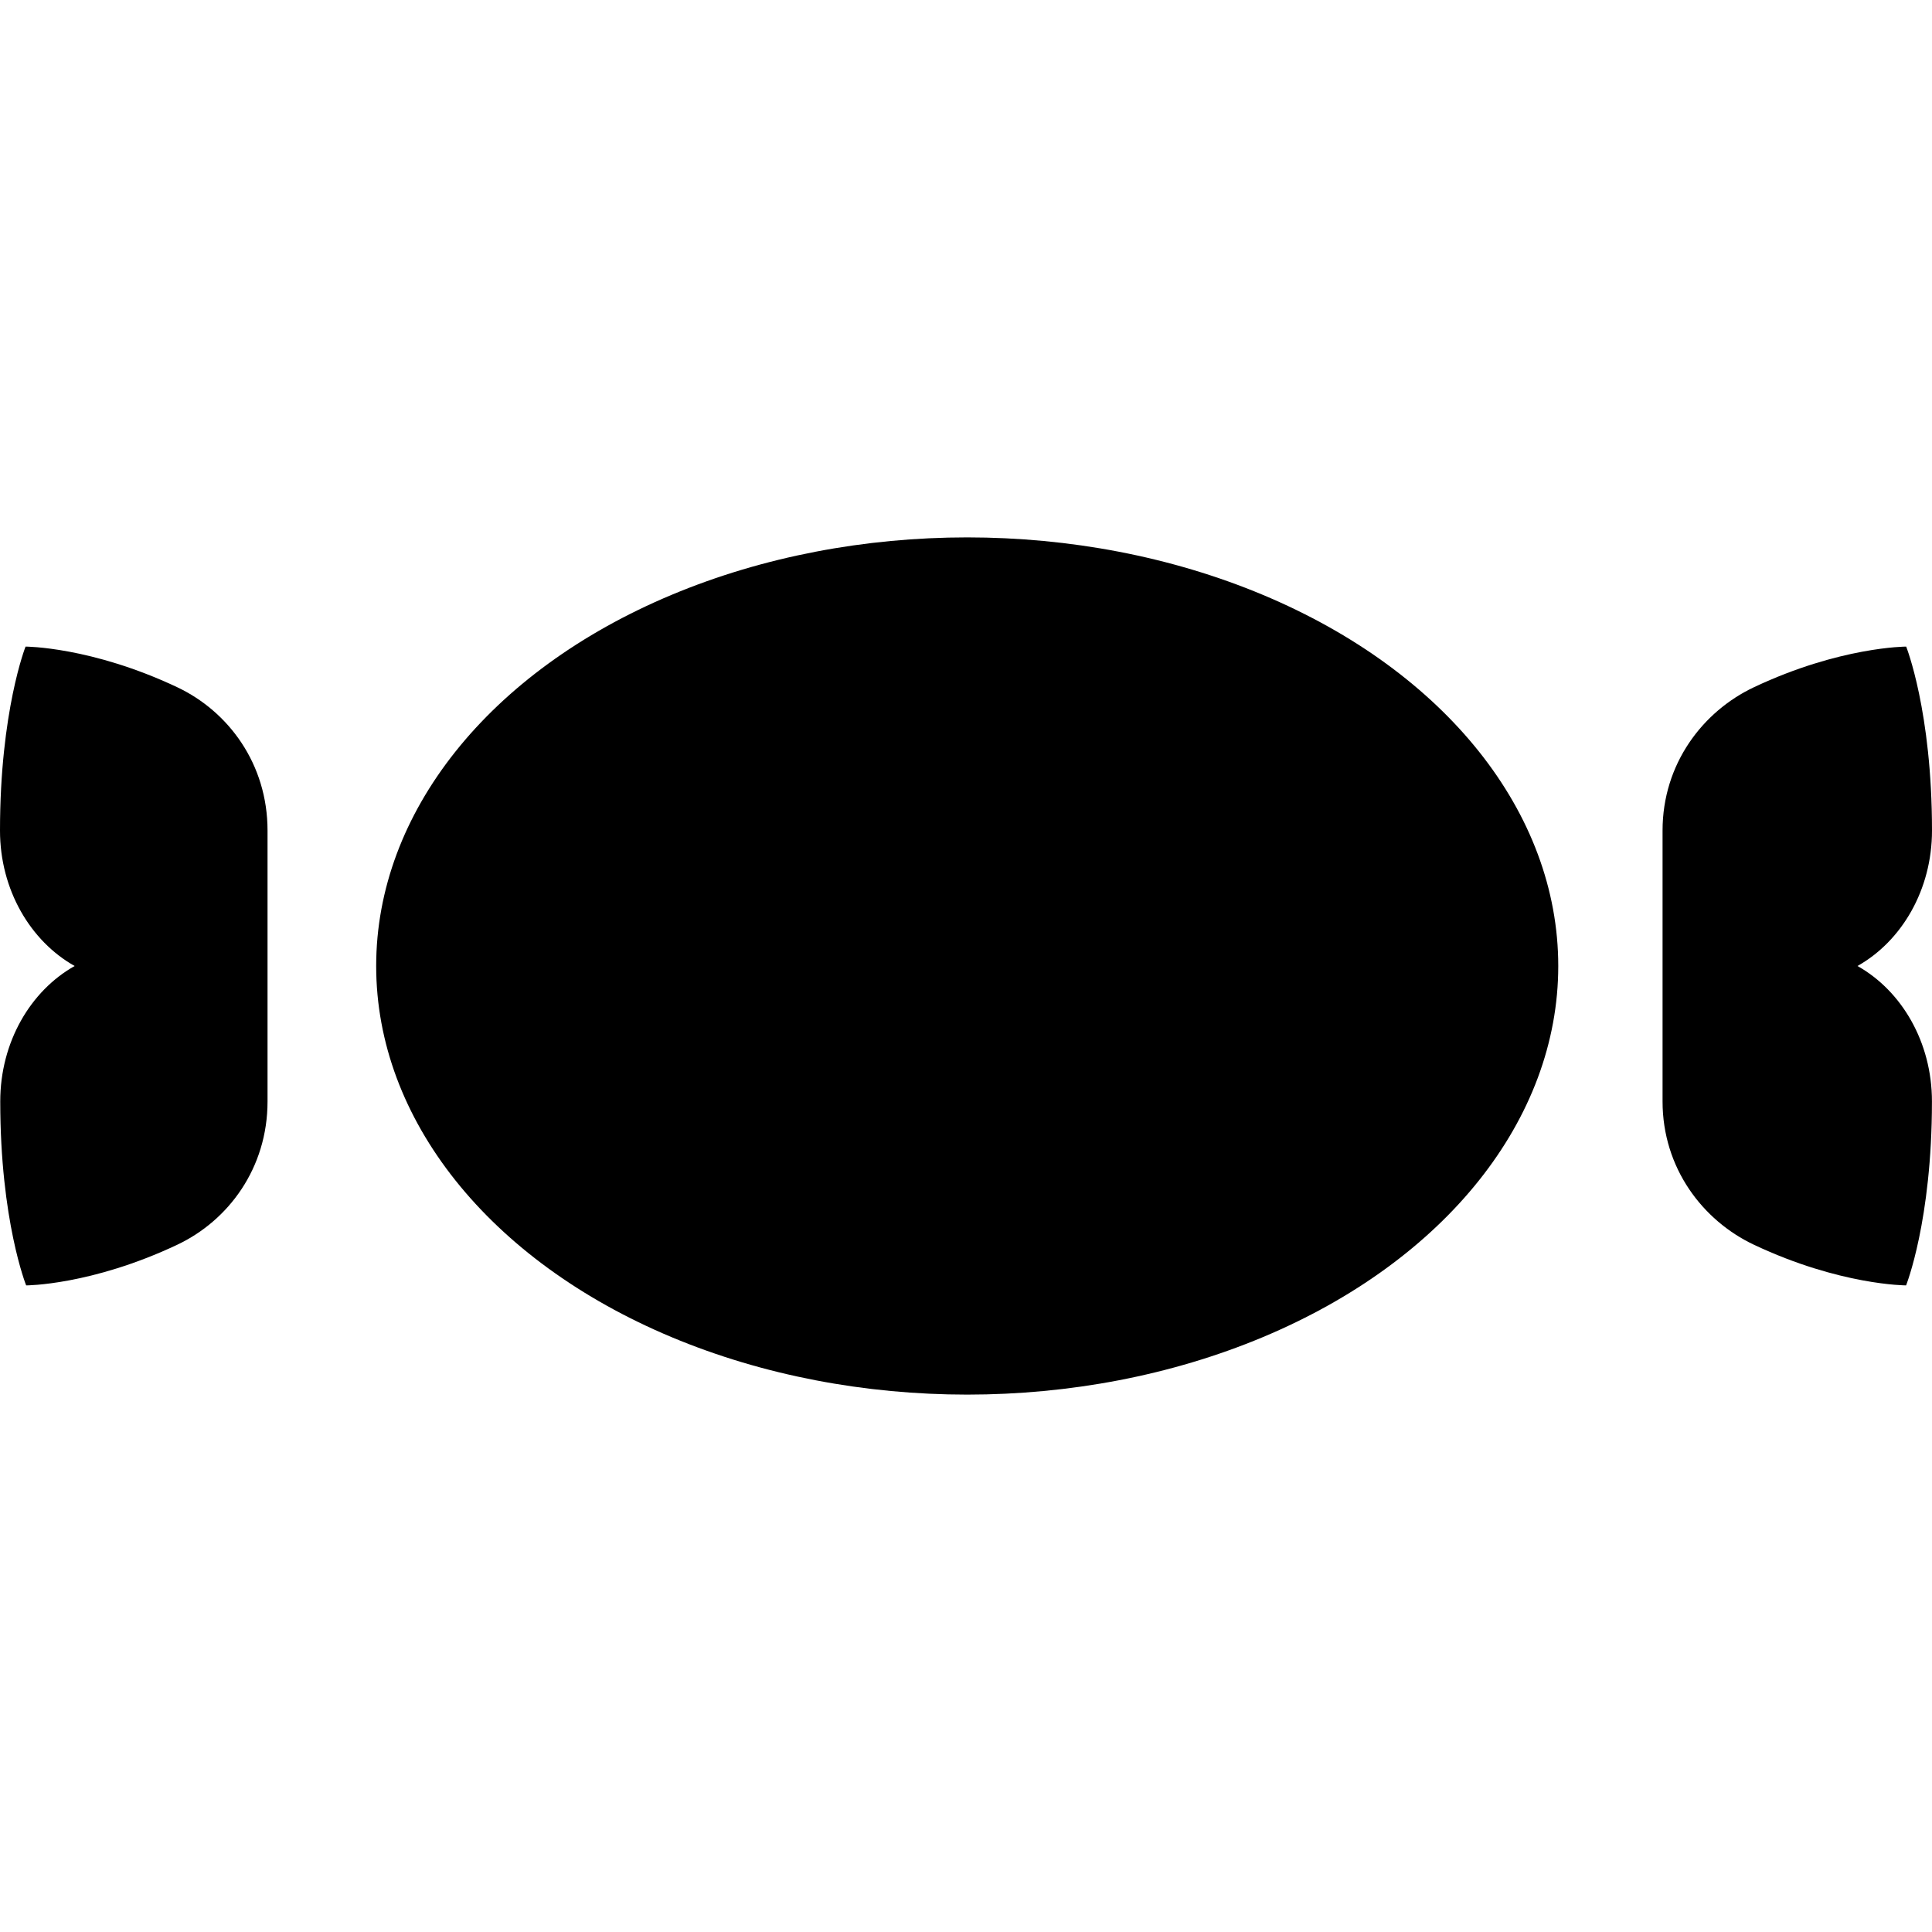
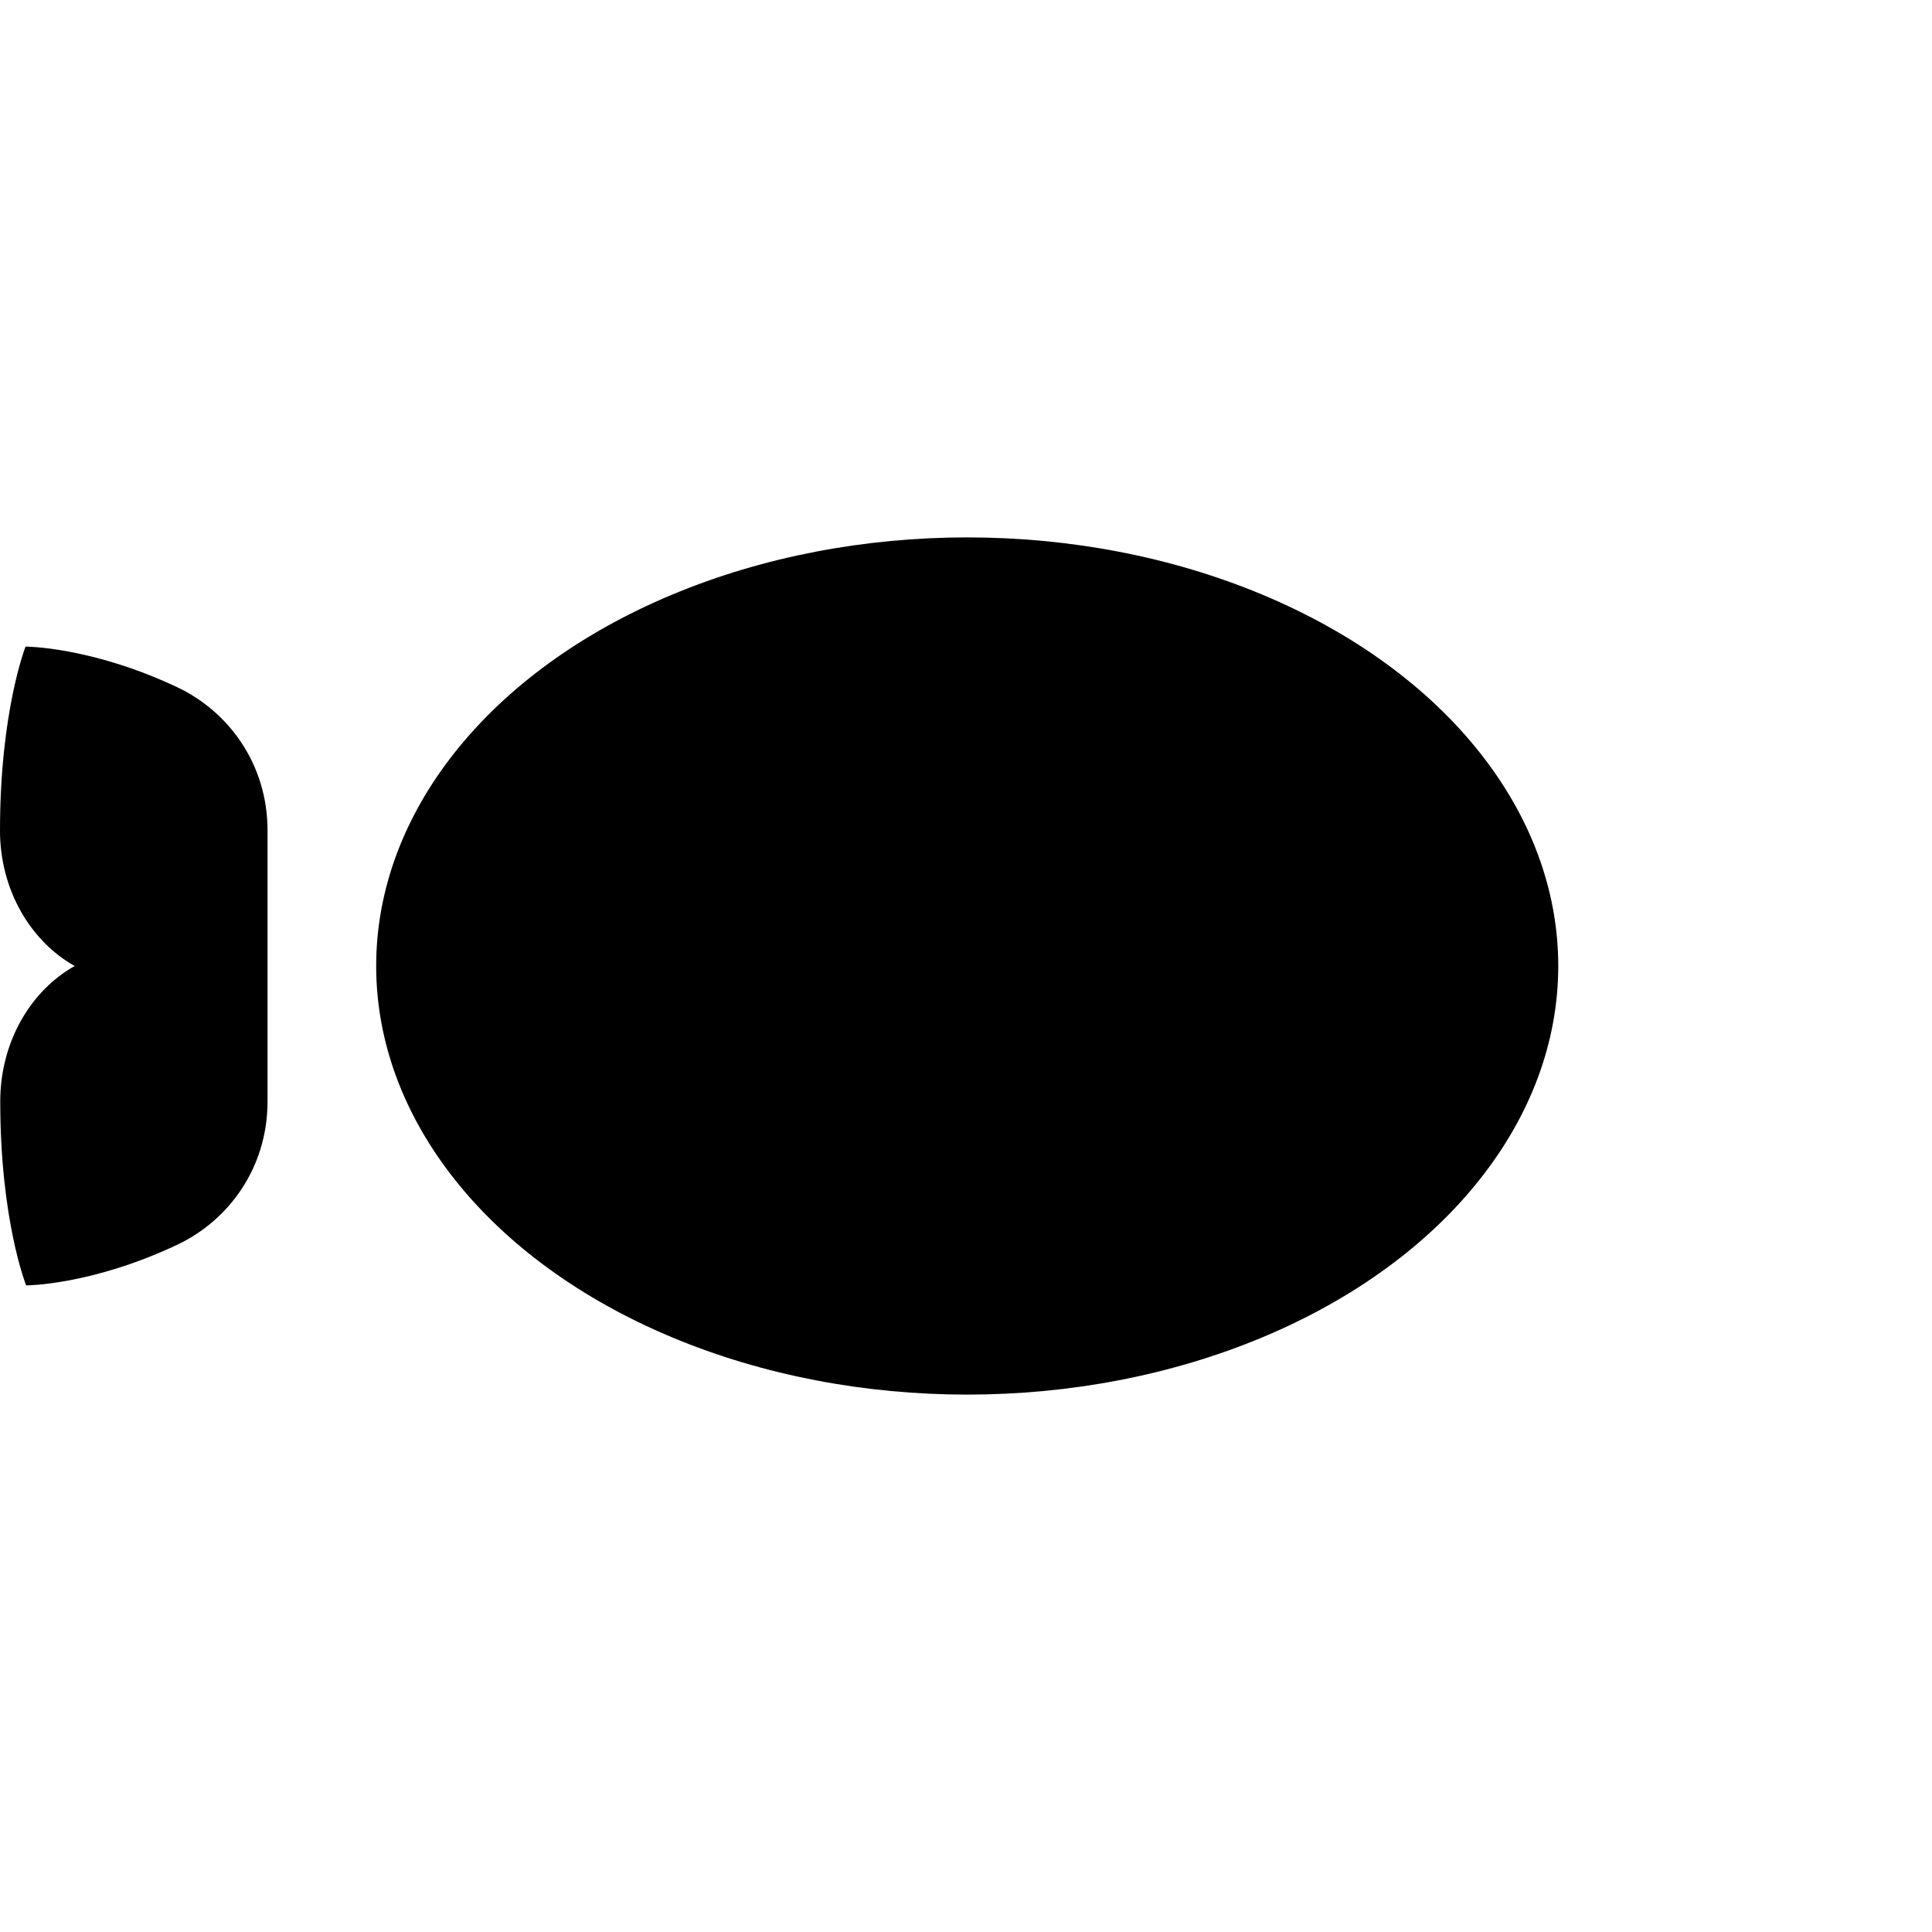
<svg xmlns="http://www.w3.org/2000/svg" fill="#000000" height="800px" width="800px" version="1.1" viewBox="0 0 296.374 296.374" enable-background="new 0 0 296.374 296.374">
  <g>
-     <path d="m284.942,148.187c6.775-3.808 11.432-11.68 11.432-20.778 0-18.317-3.962-28.219-3.962-28.219s-10.139,0-23.344,6.229c-7.881,3.719-14.027,11.781-14.027,21.989 0,9.099 0,32.456 0,41.556 0,10.209 6.146,18.27 14.027,21.988 13.205,6.23 23.33,6.23 23.33,6.23s3.968-9.9 3.968-28.219c-5.68434e-14-9.098-4.649-16.97-11.424-20.776z" />
    <path d="m27.181,105.419c-13.205-6.229-23.261-6.229-23.261-6.229s-3.92,9.901-3.92,28.219c0,9.099 4.677,16.971 11.452,20.778-6.775,3.807-11.414,11.678-11.414,20.777 0,18.318 3.974,28.219 3.974,28.219s9.961,0 23.166-6.23c7.881-3.719 13.863-11.779 13.863-21.988 0-9.1 0-32.457 0-41.556 0-10.208-5.979-18.271-13.86-21.99z" />
    <ellipse cx="148.374" cy="148.187" rx="90.667" ry="65.75" />
  </g>
</svg>